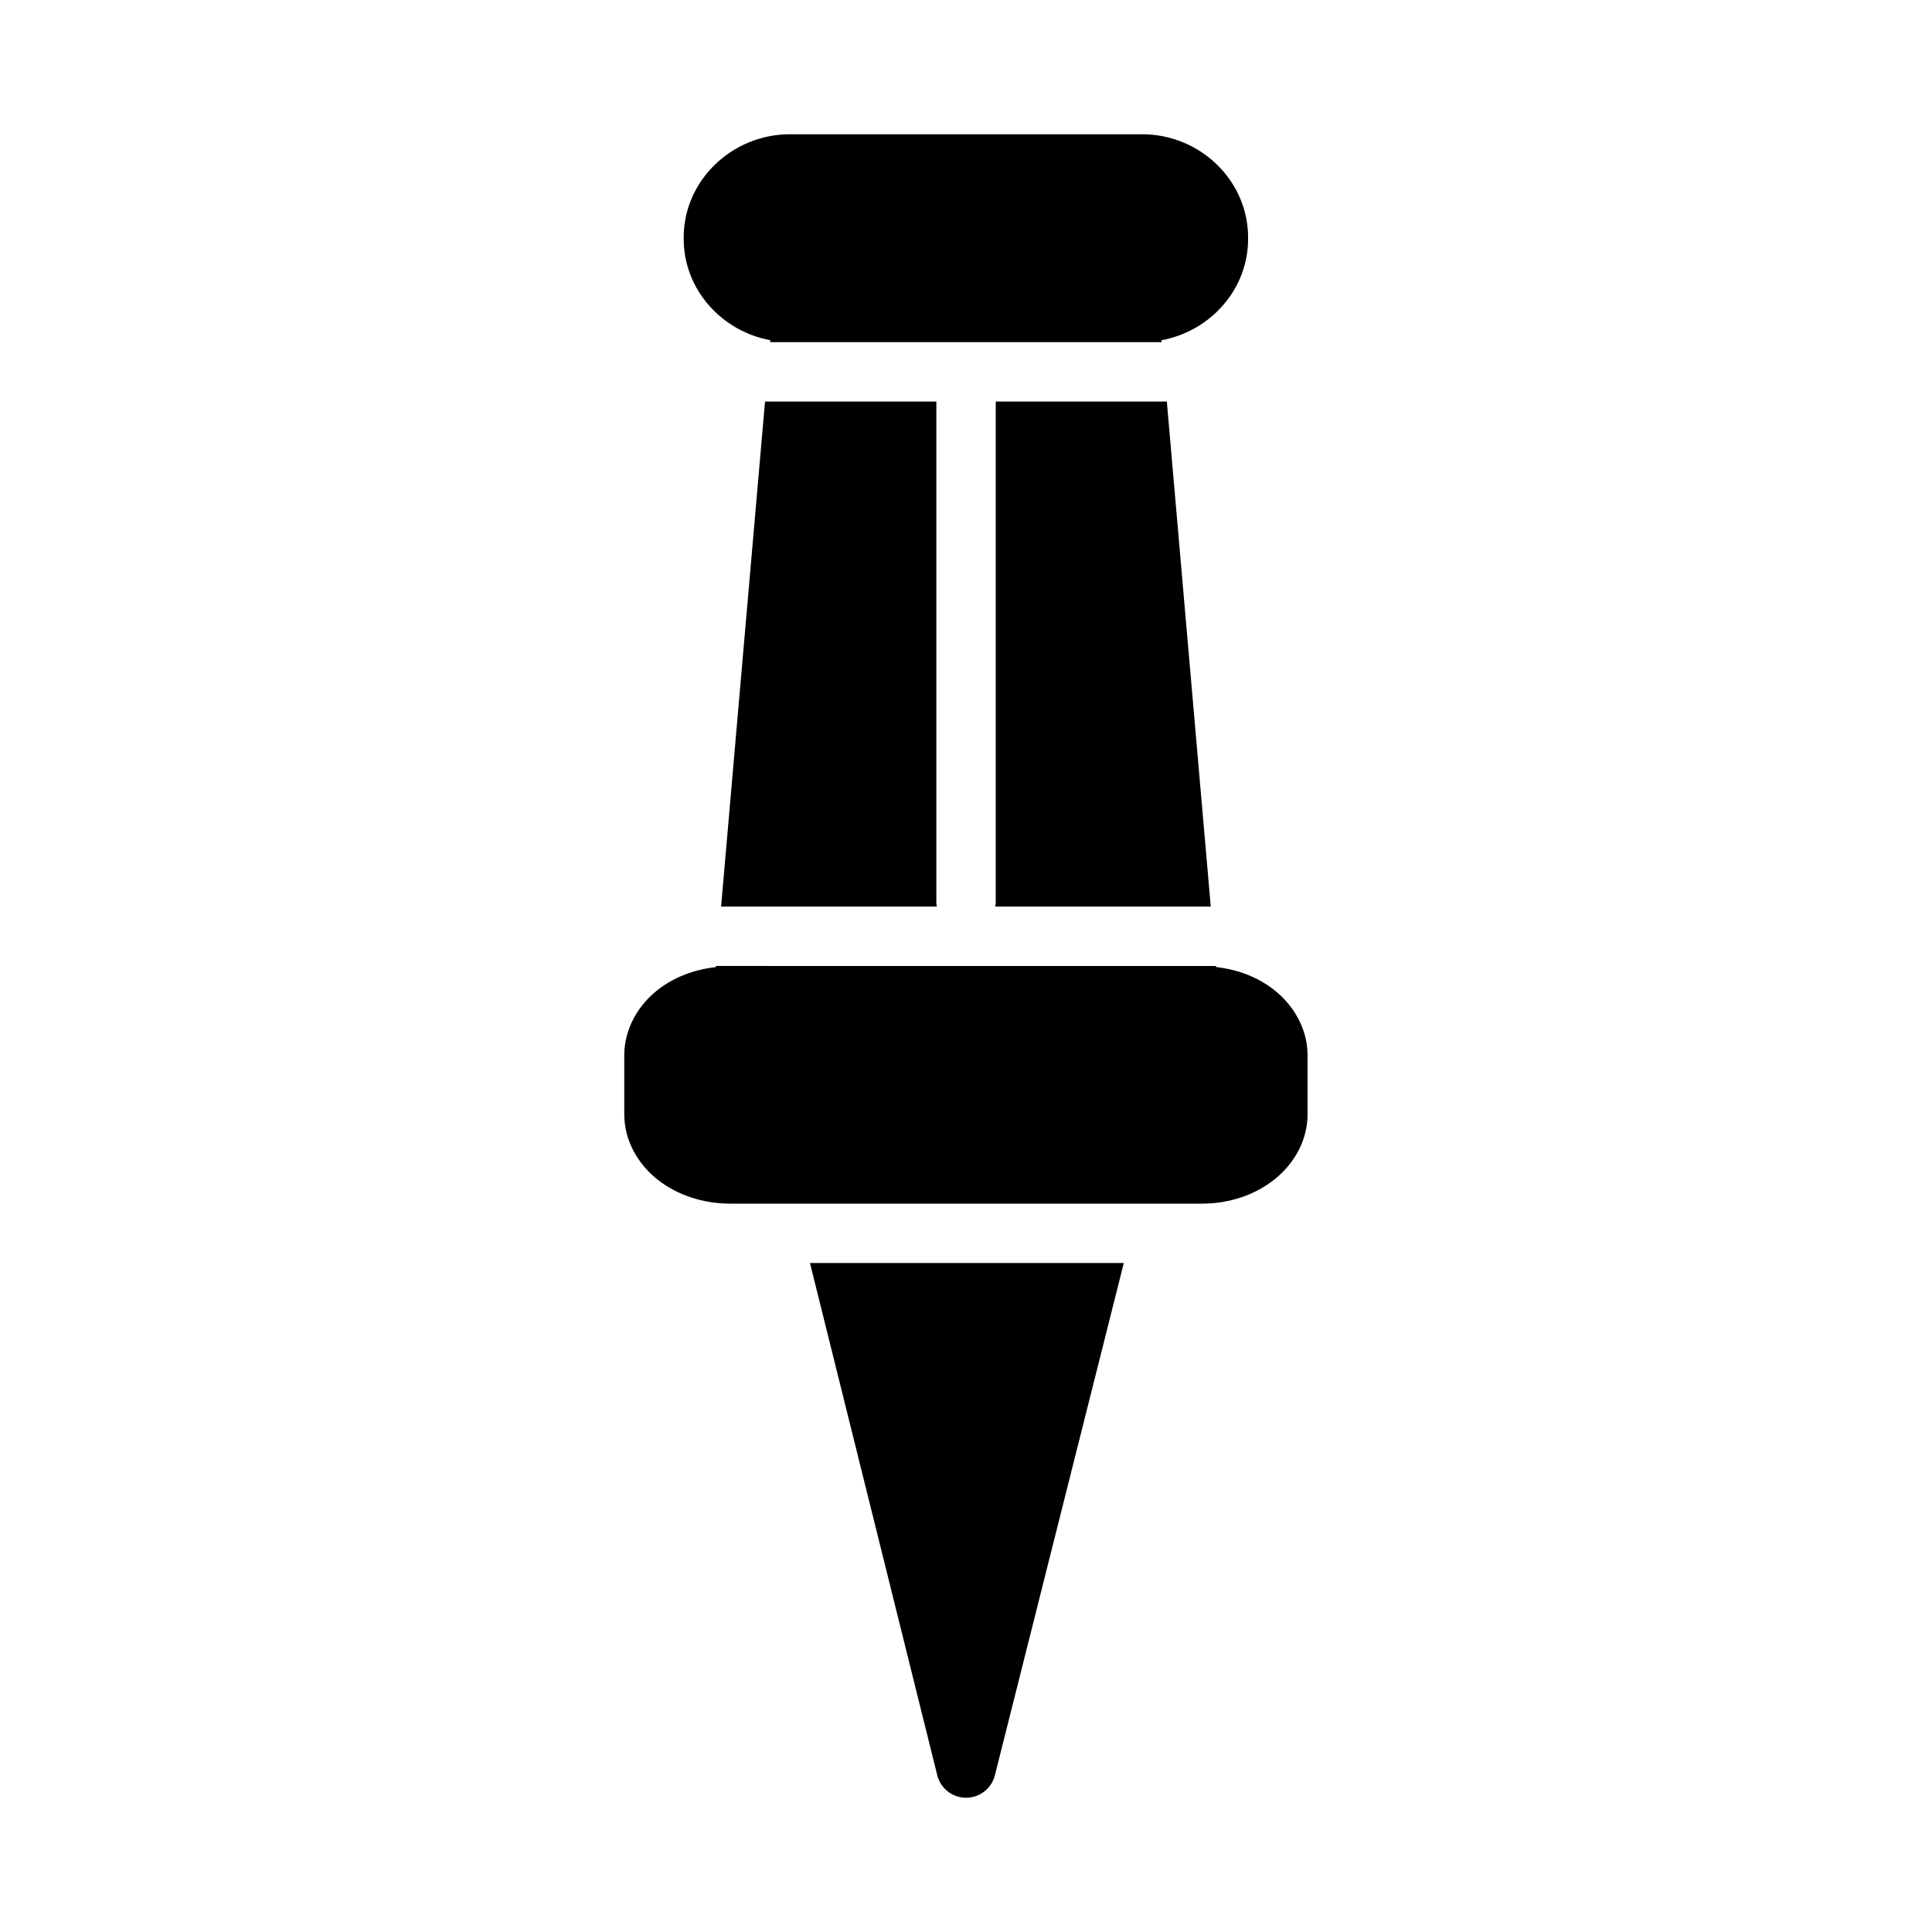
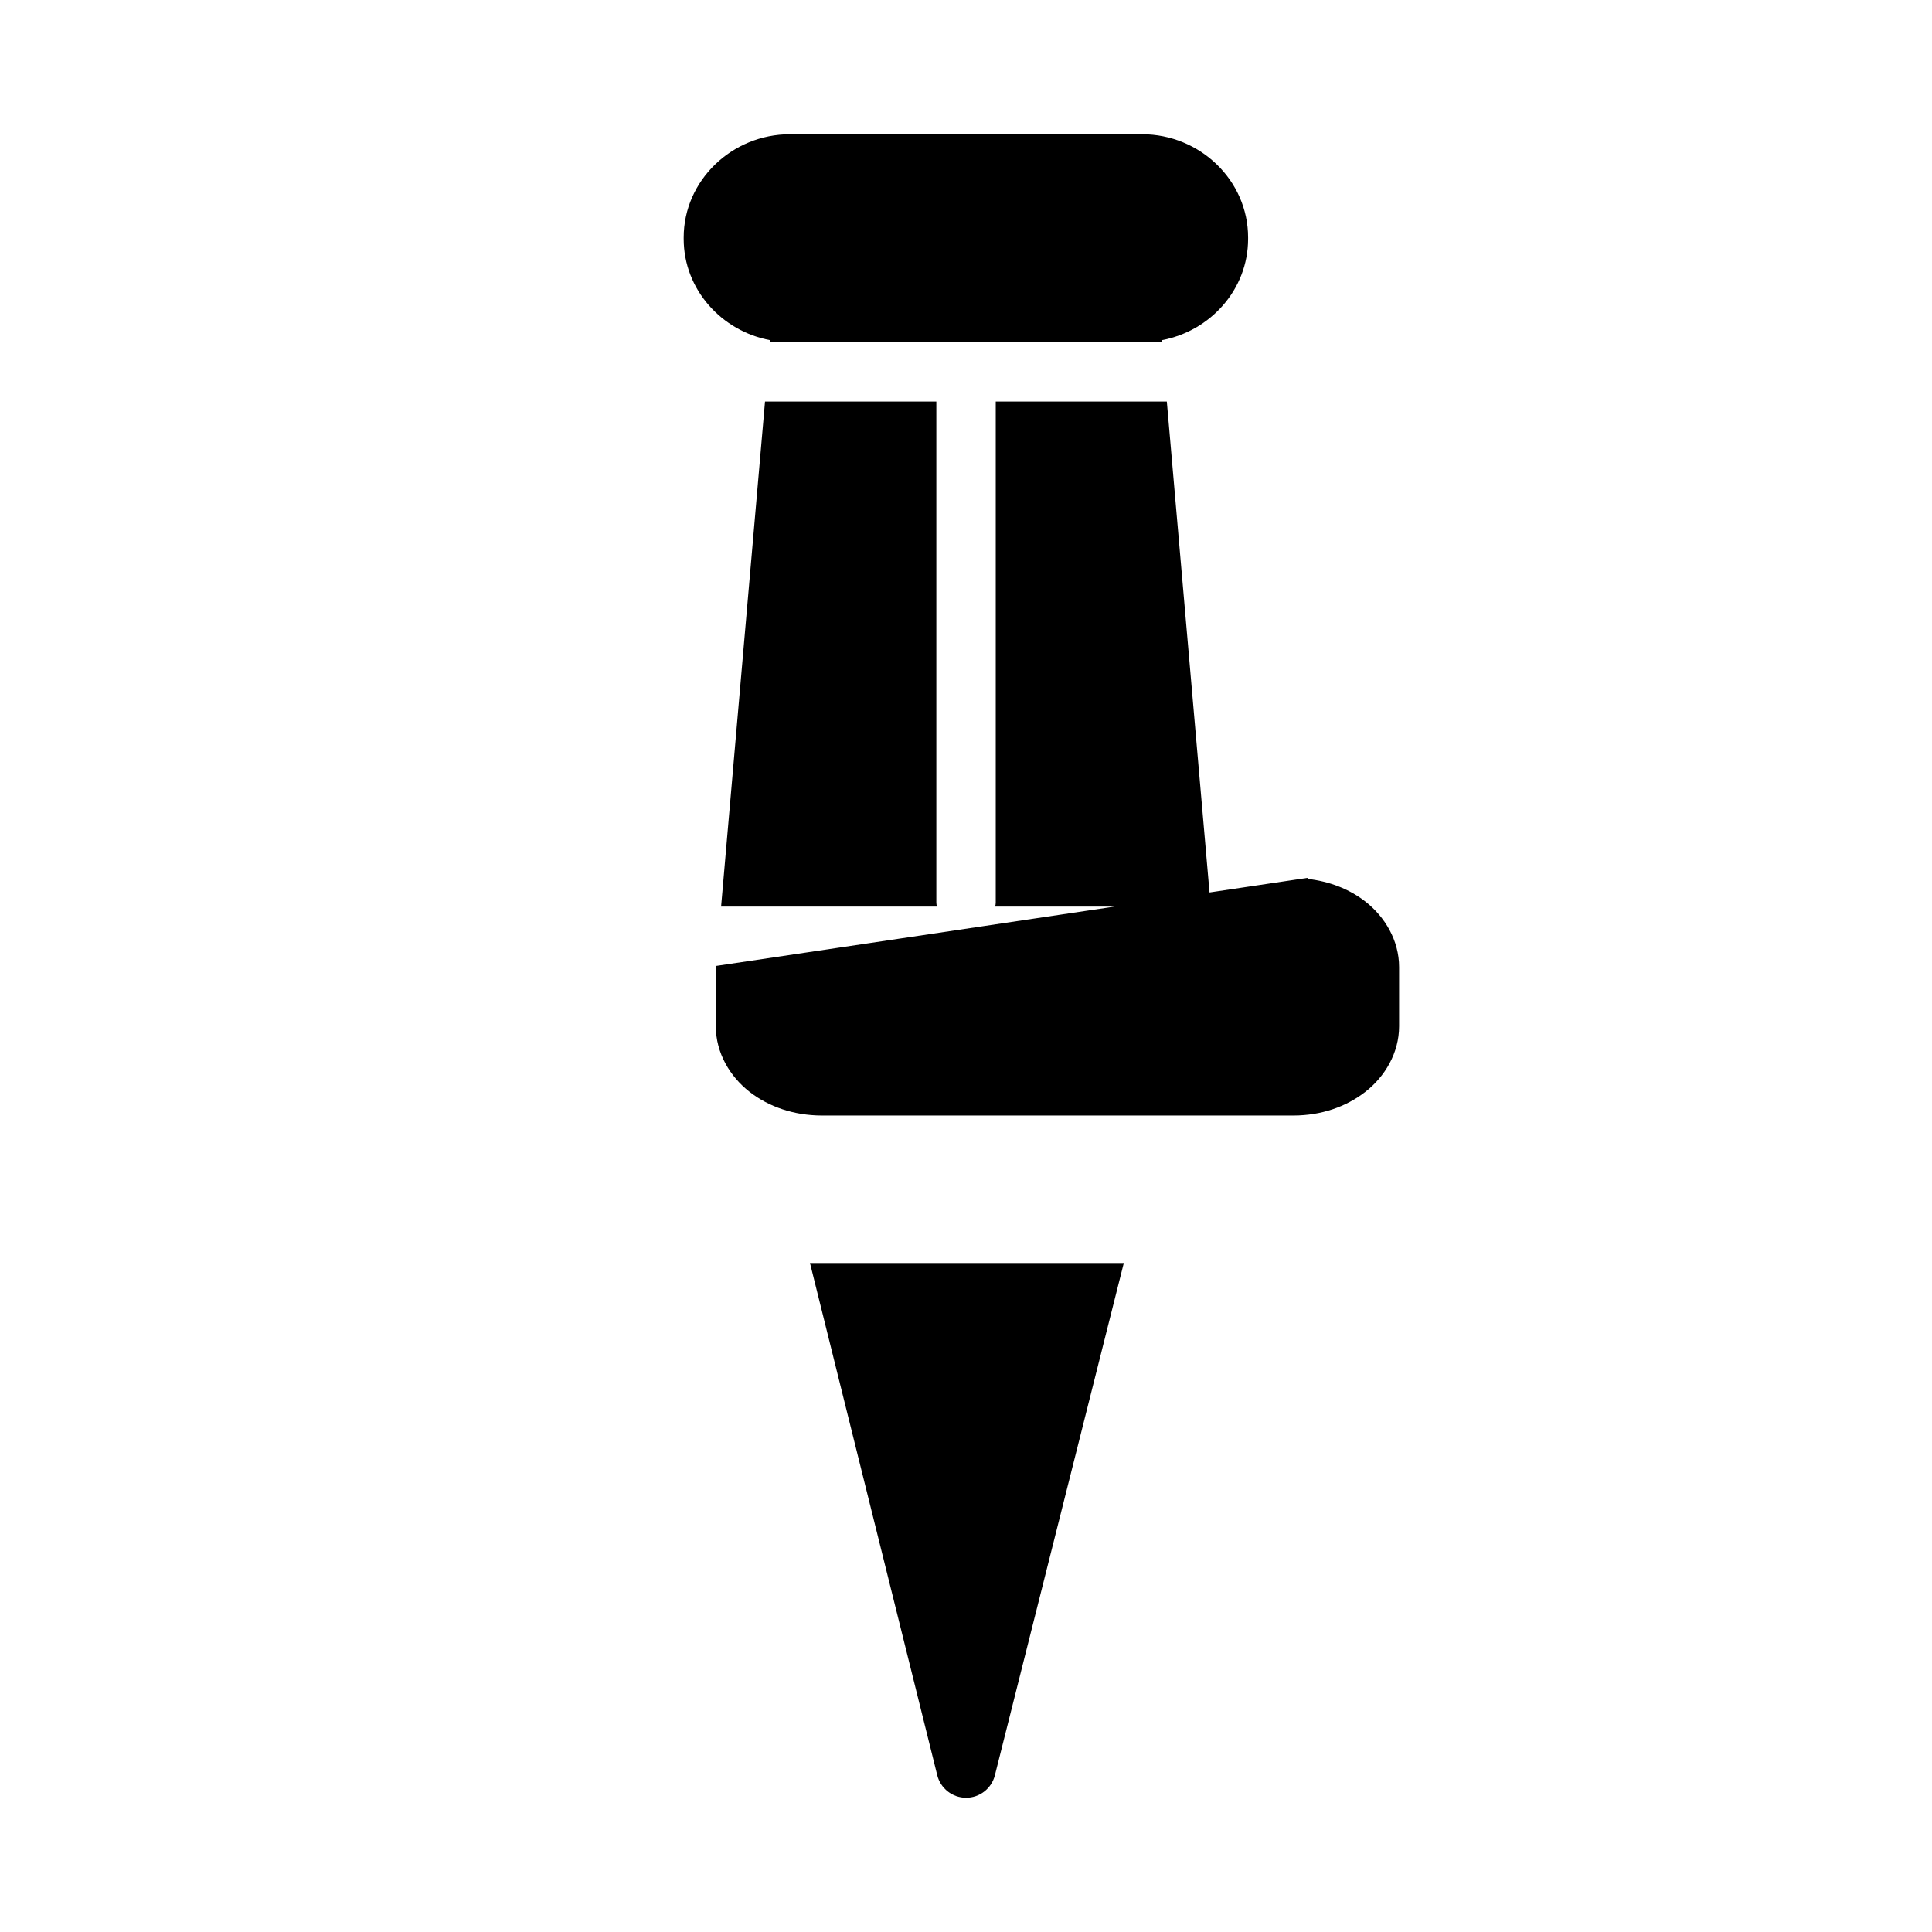
<svg xmlns="http://www.w3.org/2000/svg" fill="#000000" width="800px" height="800px" version="1.1" viewBox="144 144 512 512">
-   <path d="m353.32 179.58c-15.273 0-28.137 12.184-28.137 27.367v0.355c0 13.434 10.074 24.48 22.969 26.859l-0.047 0.504h103.75l-0.047-0.504c12.906-2.363 22.953-13.414 22.953-26.859v-0.355c0.004-15.184-12.797-27.367-28.074-27.367zm-6.582 70.832-11.641 133.84h57.199c-0.102-0.367-0.152-0.746-0.156-1.121v-132.72zm61.145 0v132.72h0.004c-0.004 0.375-0.055 0.75-0.156 1.121h57.133l-11.641-133.84zm-74.152 149.58-0.031 0.297c-5.75 0.652-11.066 2.672-15.312 5.981-5.191 4.043-8.949 10.301-8.949 17.375v15.684c0 7.074 3.758 13.328 8.949 17.375 5.141 4.008 11.82 6.231 18.988 6.273h125.28c7.164-0.031 13.77-2.266 18.91-6.273 5.191-4.043 8.949-10.301 8.949-17.375v-15.684c0-7.074-3.758-13.328-8.949-17.375-4.258-3.316-9.547-5.348-15.297-5.996l-0.031-0.27zm24.922 78.719 33.719 135.7v0.004c0.859 3.516 4 5.996 7.621 6.008 3.617 0.016 6.777-2.438 7.664-5.949l34.164-135.76z" />
+   <path d="m353.32 179.58c-15.273 0-28.137 12.184-28.137 27.367v0.355c0 13.434 10.074 24.48 22.969 26.859l-0.047 0.504h103.75l-0.047-0.504c12.906-2.363 22.953-13.414 22.953-26.859v-0.355c0.004-15.184-12.797-27.367-28.074-27.367zm-6.582 70.832-11.641 133.84h57.199c-0.102-0.367-0.152-0.746-0.156-1.121v-132.72zm61.145 0v132.72h0.004c-0.004 0.375-0.055 0.75-0.156 1.121h57.133l-11.641-133.84zm-74.152 149.58-0.031 0.297v15.684c0 7.074 3.758 13.328 8.949 17.375 5.141 4.008 11.82 6.231 18.988 6.273h125.28c7.164-0.031 13.77-2.266 18.91-6.273 5.191-4.043 8.949-10.301 8.949-17.375v-15.684c0-7.074-3.758-13.328-8.949-17.375-4.258-3.316-9.547-5.348-15.297-5.996l-0.031-0.27zm24.922 78.719 33.719 135.7v0.004c0.859 3.516 4 5.996 7.621 6.008 3.617 0.016 6.777-2.438 7.664-5.949l34.164-135.76z" />
</svg>